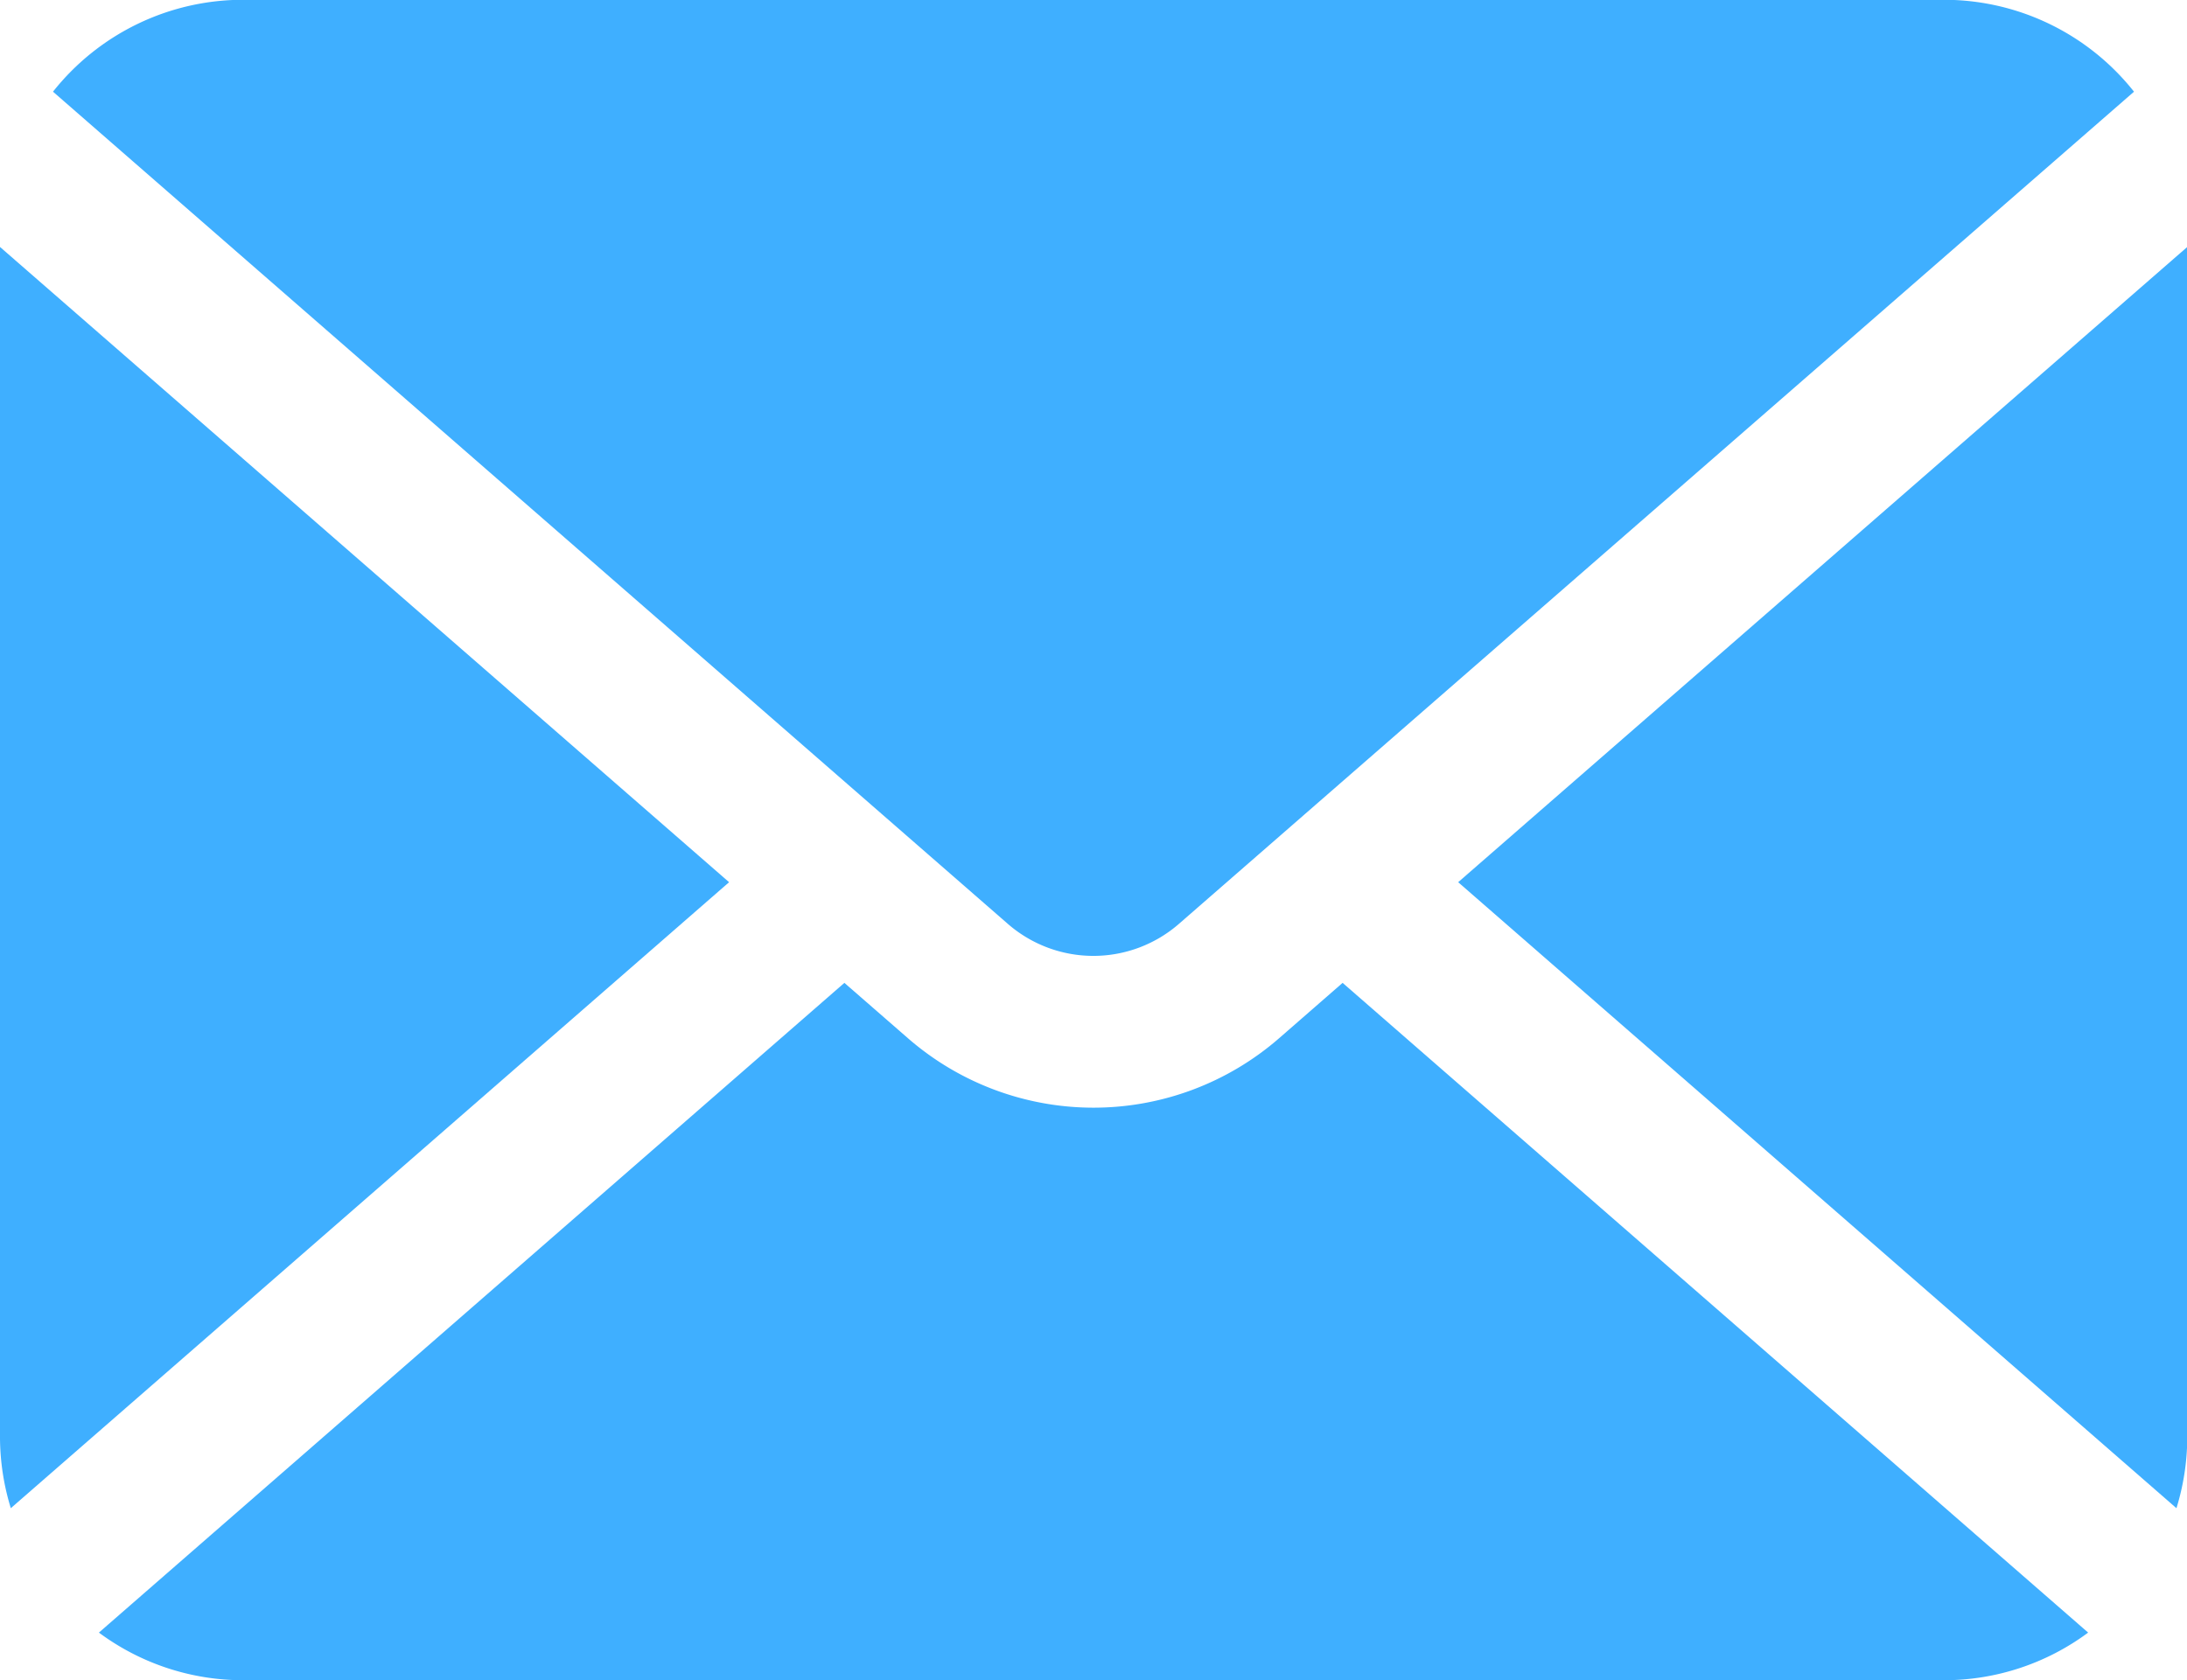
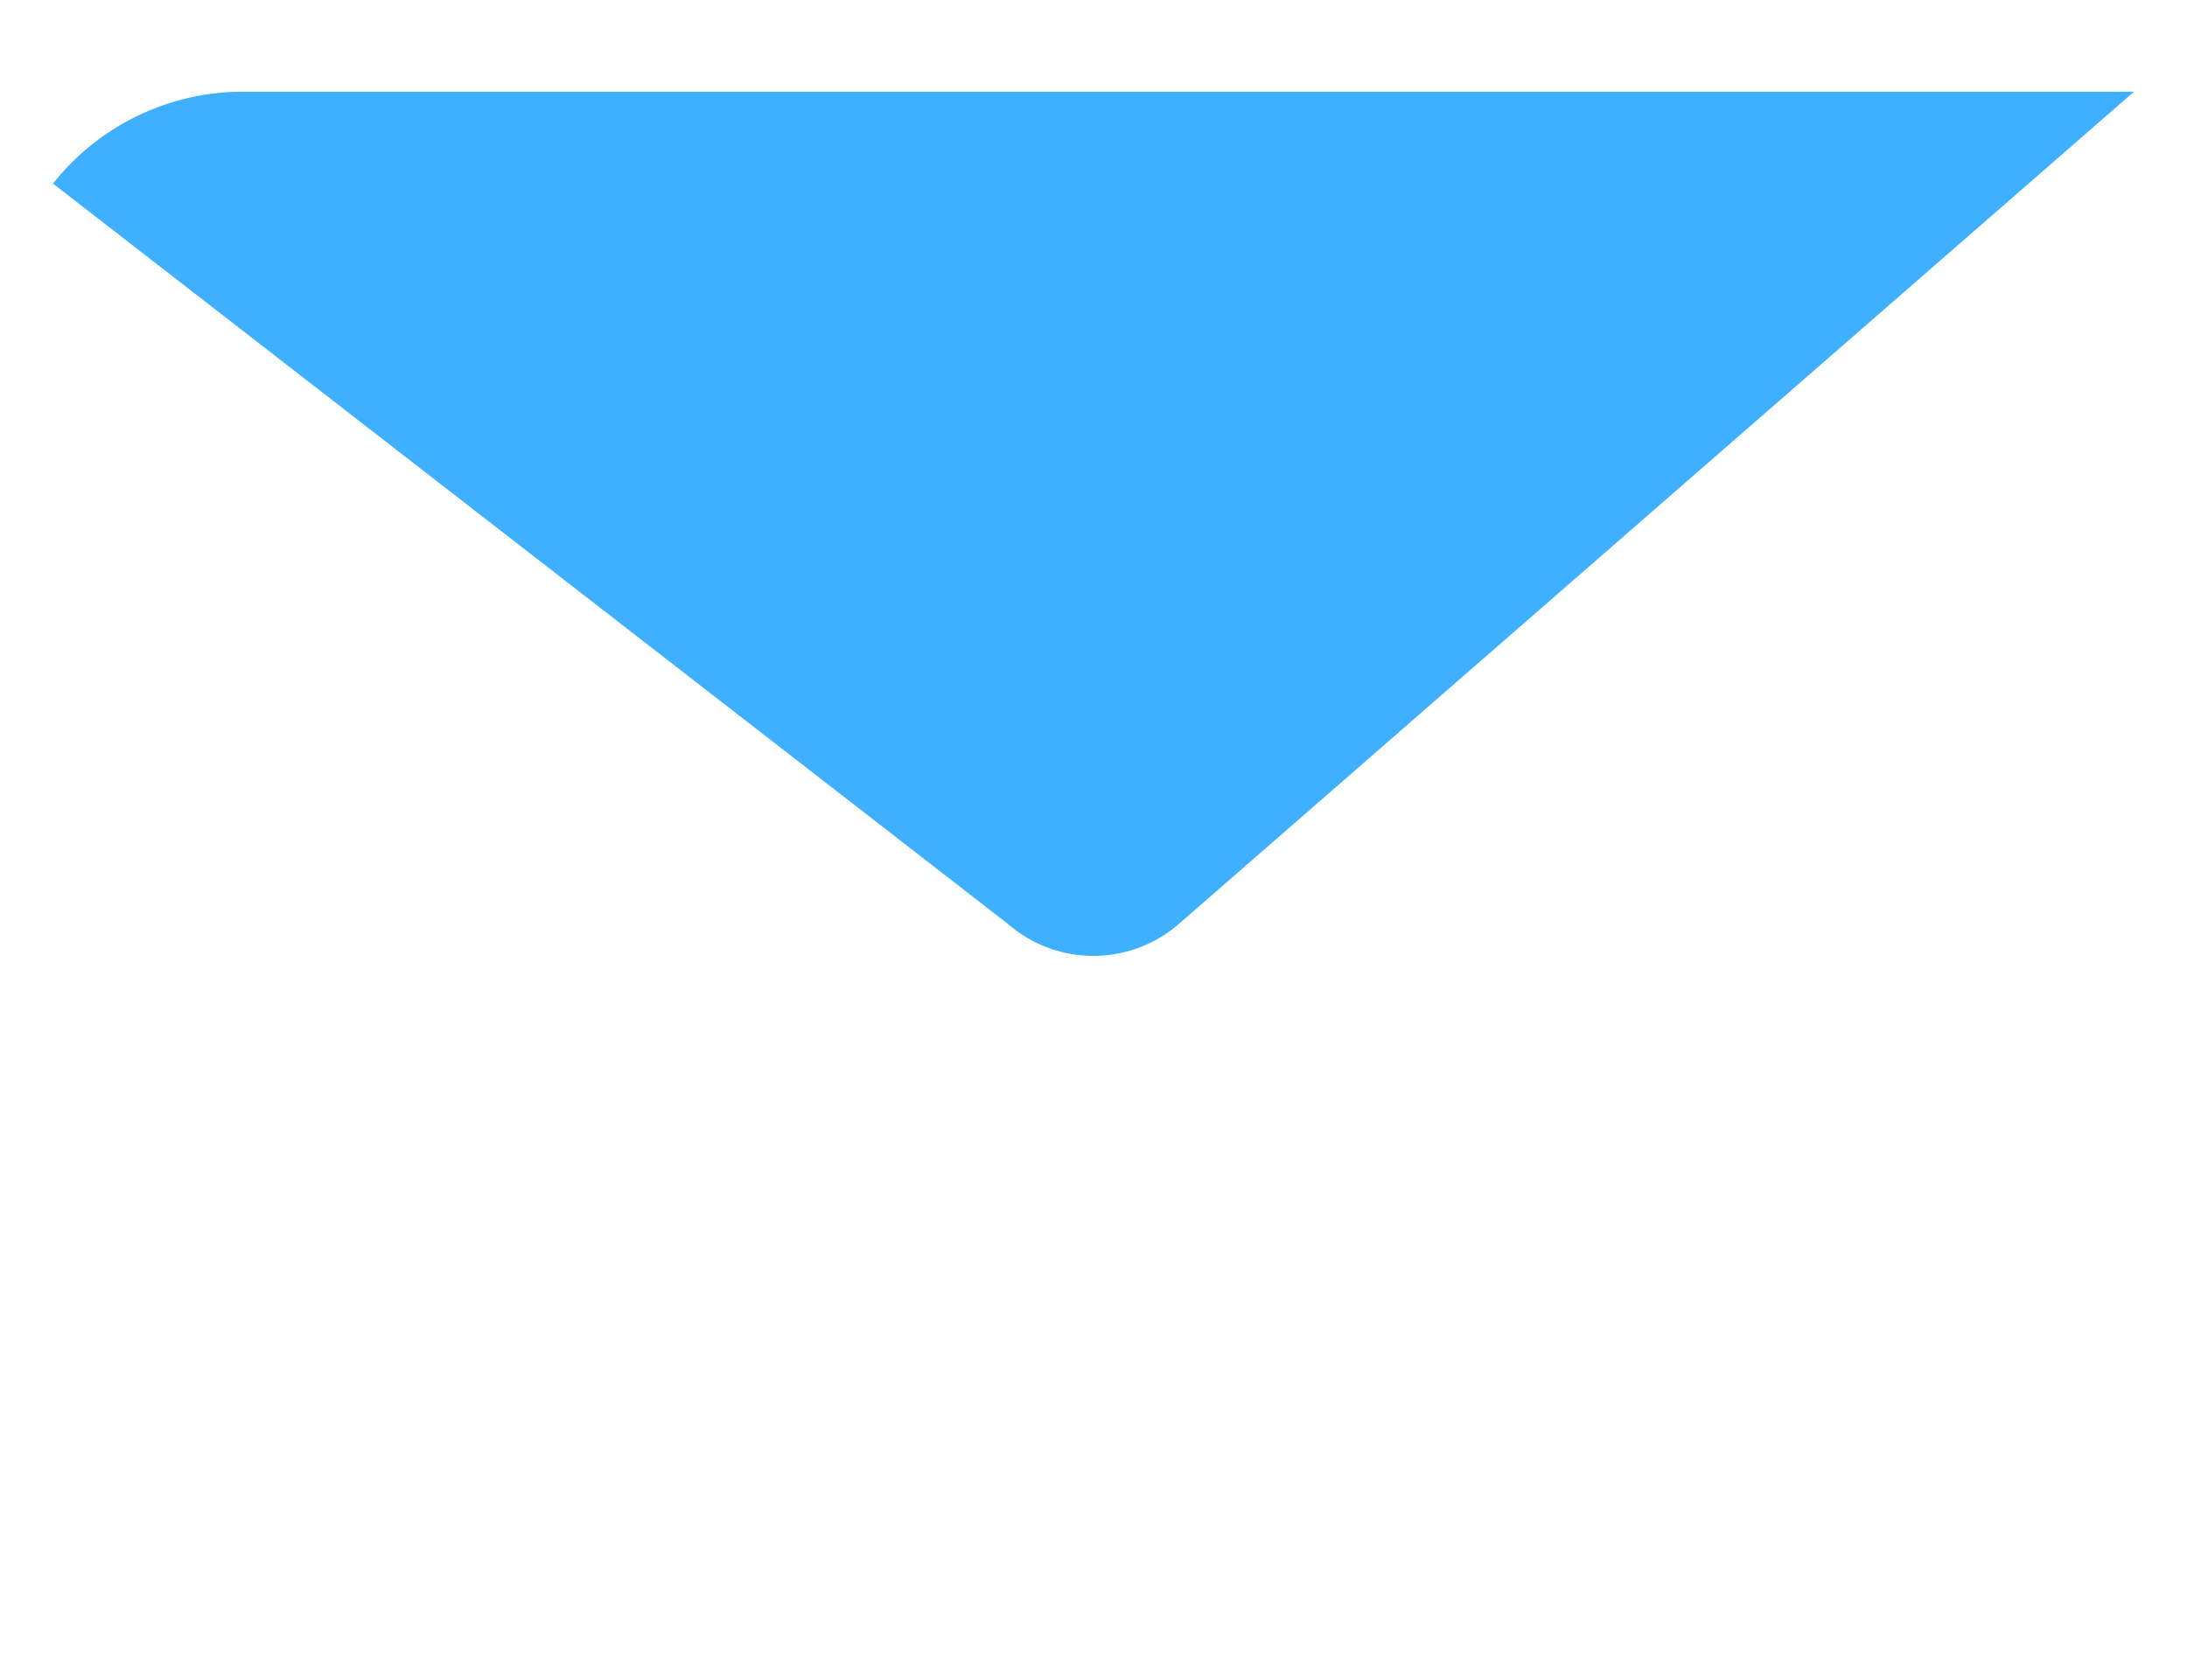
<svg xmlns="http://www.w3.org/2000/svg" id="手紙の無料アイコンその7" width="40.441" height="31.08" viewBox="0 0 40.441 31.08">
-   <path id="パス_29101" data-name="パス 29101" d="M341.374,128.837l13.282,11.579a4.49,4.49,0,0,0,.2-1.31V117.087Z" transform="translate(-314.41 -112.519)" fill="#3fafff" />
-   <path id="パス_29102" data-name="パス 29102" d="M31.65,76.942a2.41,2.41,0,0,0,1.588-.6L50.89,60.957a4.482,4.482,0,0,0-3.513-1.7H15.922a4.482,4.482,0,0,0-3.513,1.7L30.061,76.346A2.409,2.409,0,0,0,31.65,76.942Z" transform="translate(-11.429 -59.261)" fill="#3fafff" />
-   <path id="パス_29103" data-name="パス 29103" d="M0,117.087v22.019a4.492,4.492,0,0,0,.2,1.31l13.282-11.579Z" transform="translate(0 -112.519)" fill="#3fafff" />
-   <path id="パス_29104" data-name="パス 29104" d="M44.977,290.45a5.226,5.226,0,0,1-6.868,0l-1.173-1.022L23.151,301.446a4.469,4.469,0,0,0,2.665.881H57.27a4.469,4.469,0,0,0,2.665-.881L46.149,289.428Z" transform="translate(-21.322 -271.248)" fill="#3fafff" />
+   <path id="パス_29102" data-name="パス 29102" d="M31.65,76.942a2.41,2.41,0,0,0,1.588-.6L50.89,60.957H15.922a4.482,4.482,0,0,0-3.513,1.7L30.061,76.346A2.409,2.409,0,0,0,31.65,76.942Z" transform="translate(-11.429 -59.261)" fill="#3fafff" />
</svg>